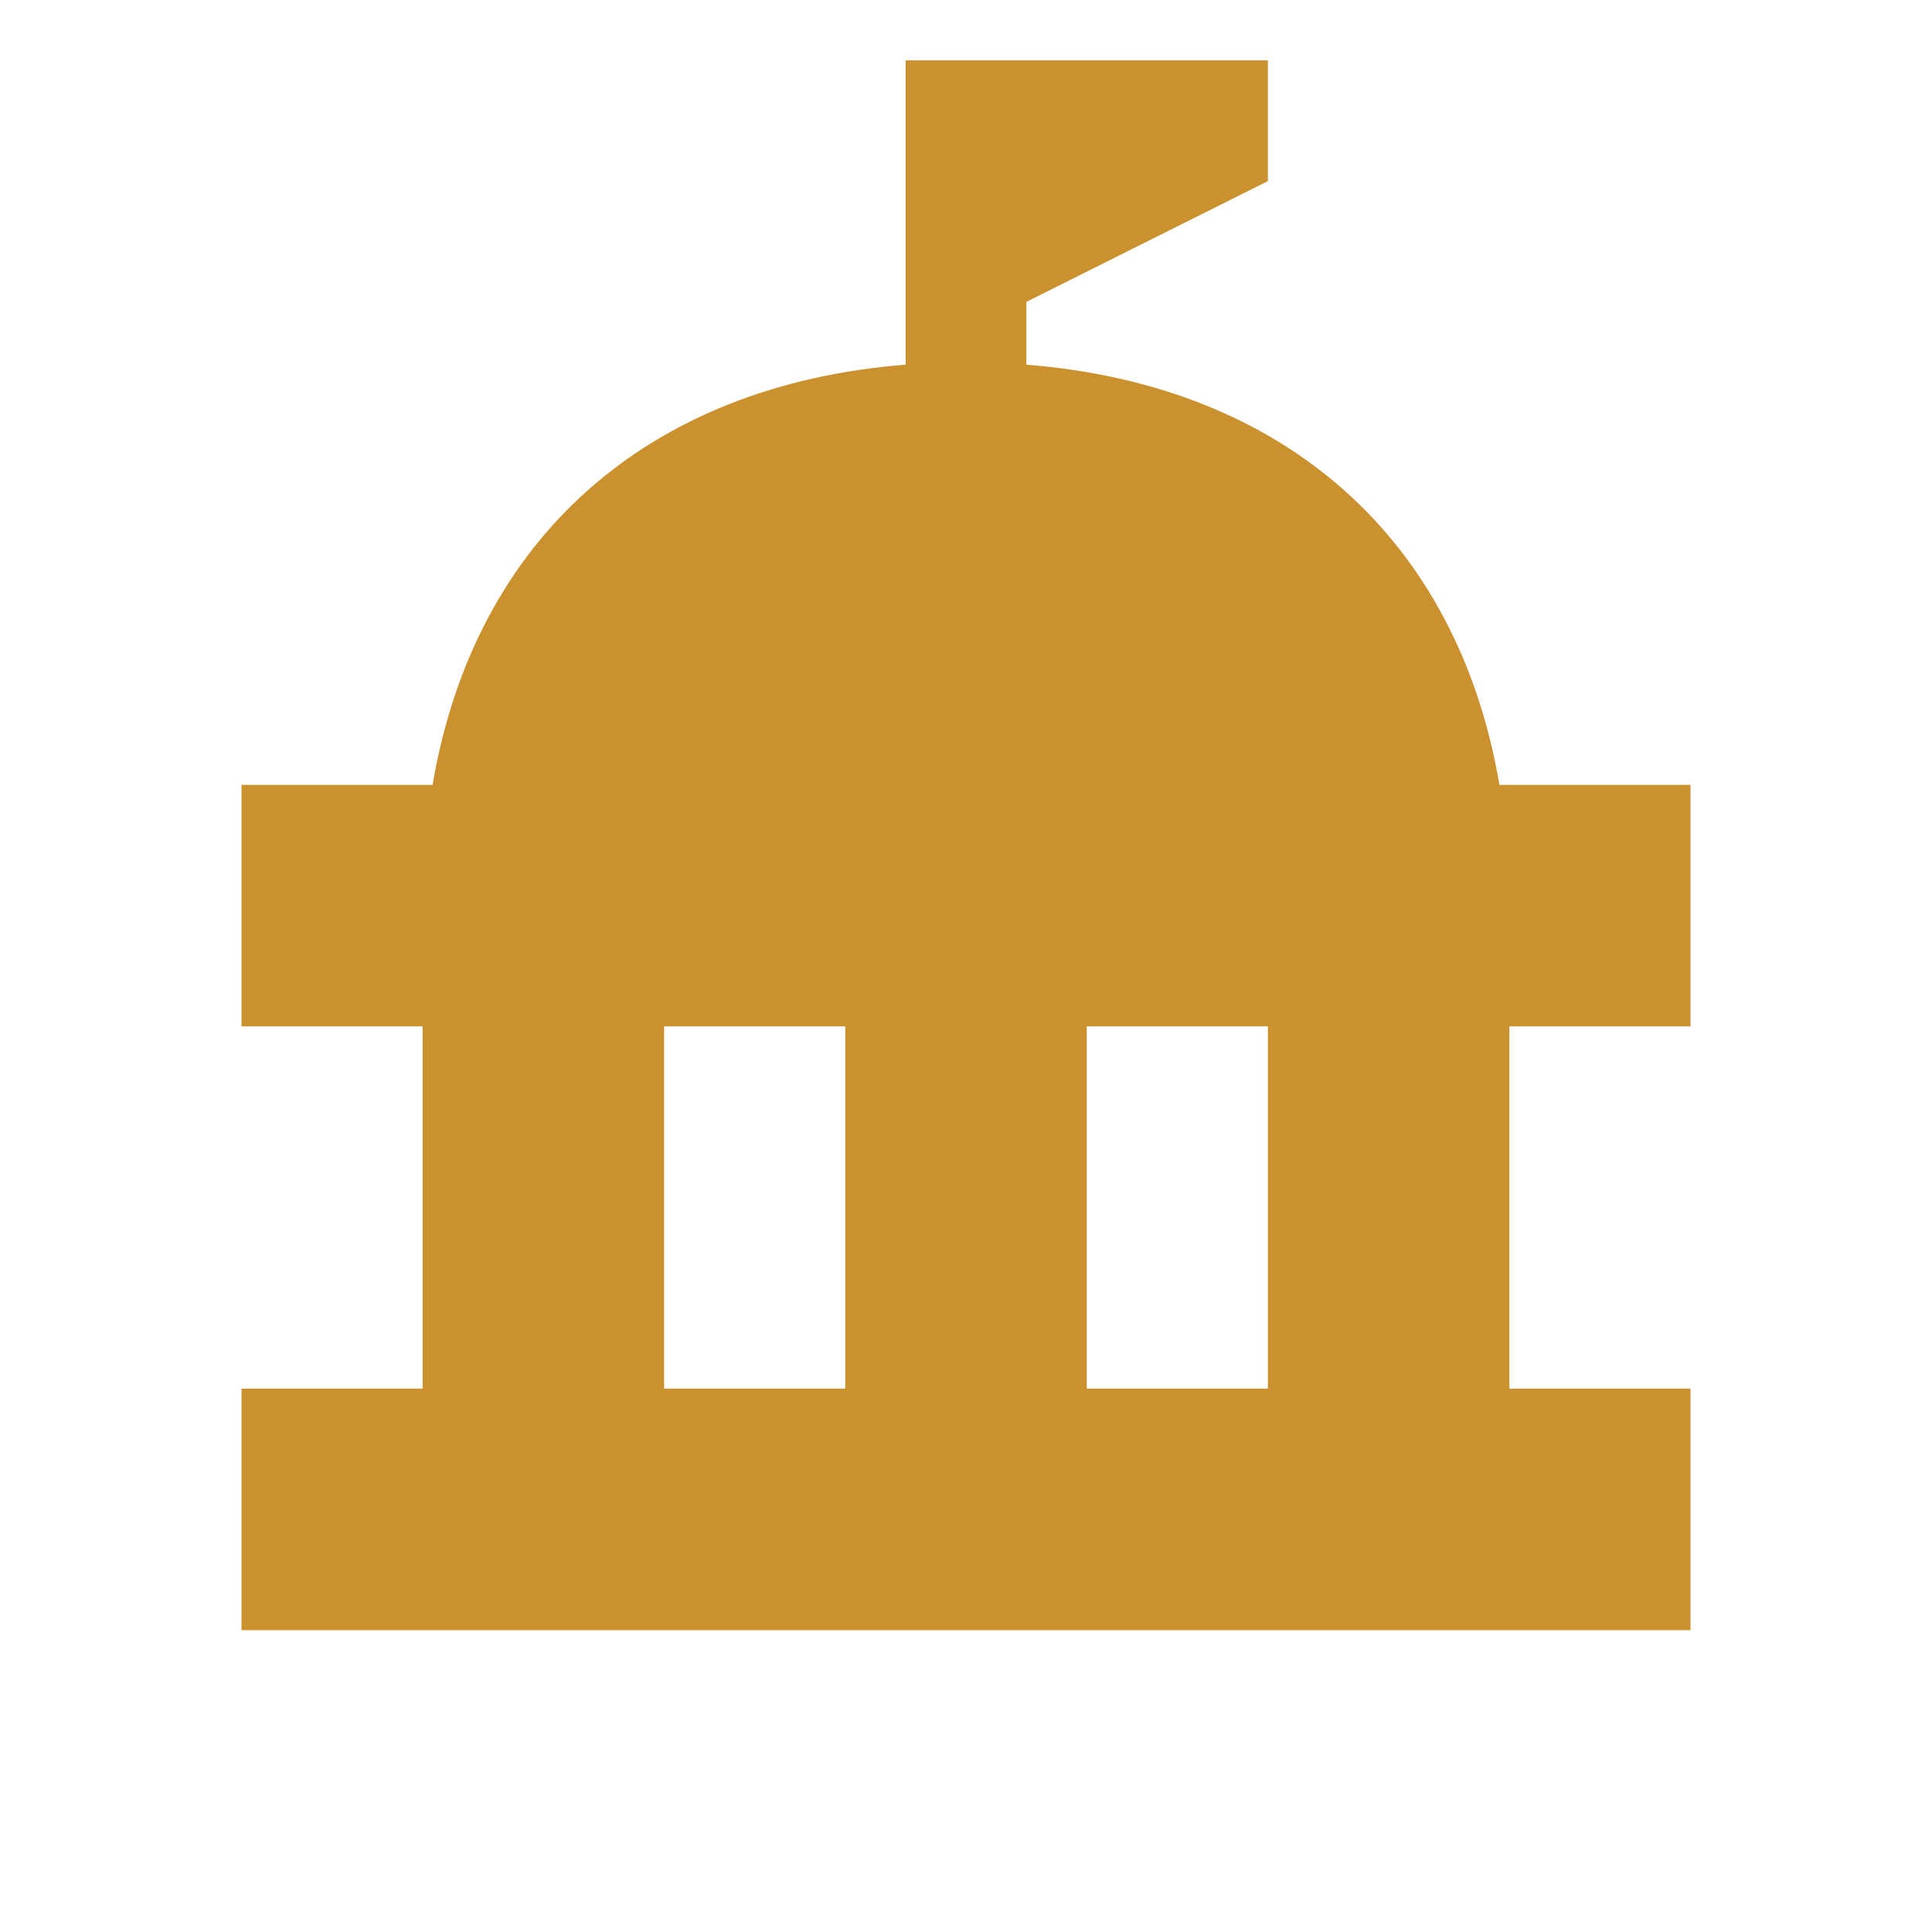
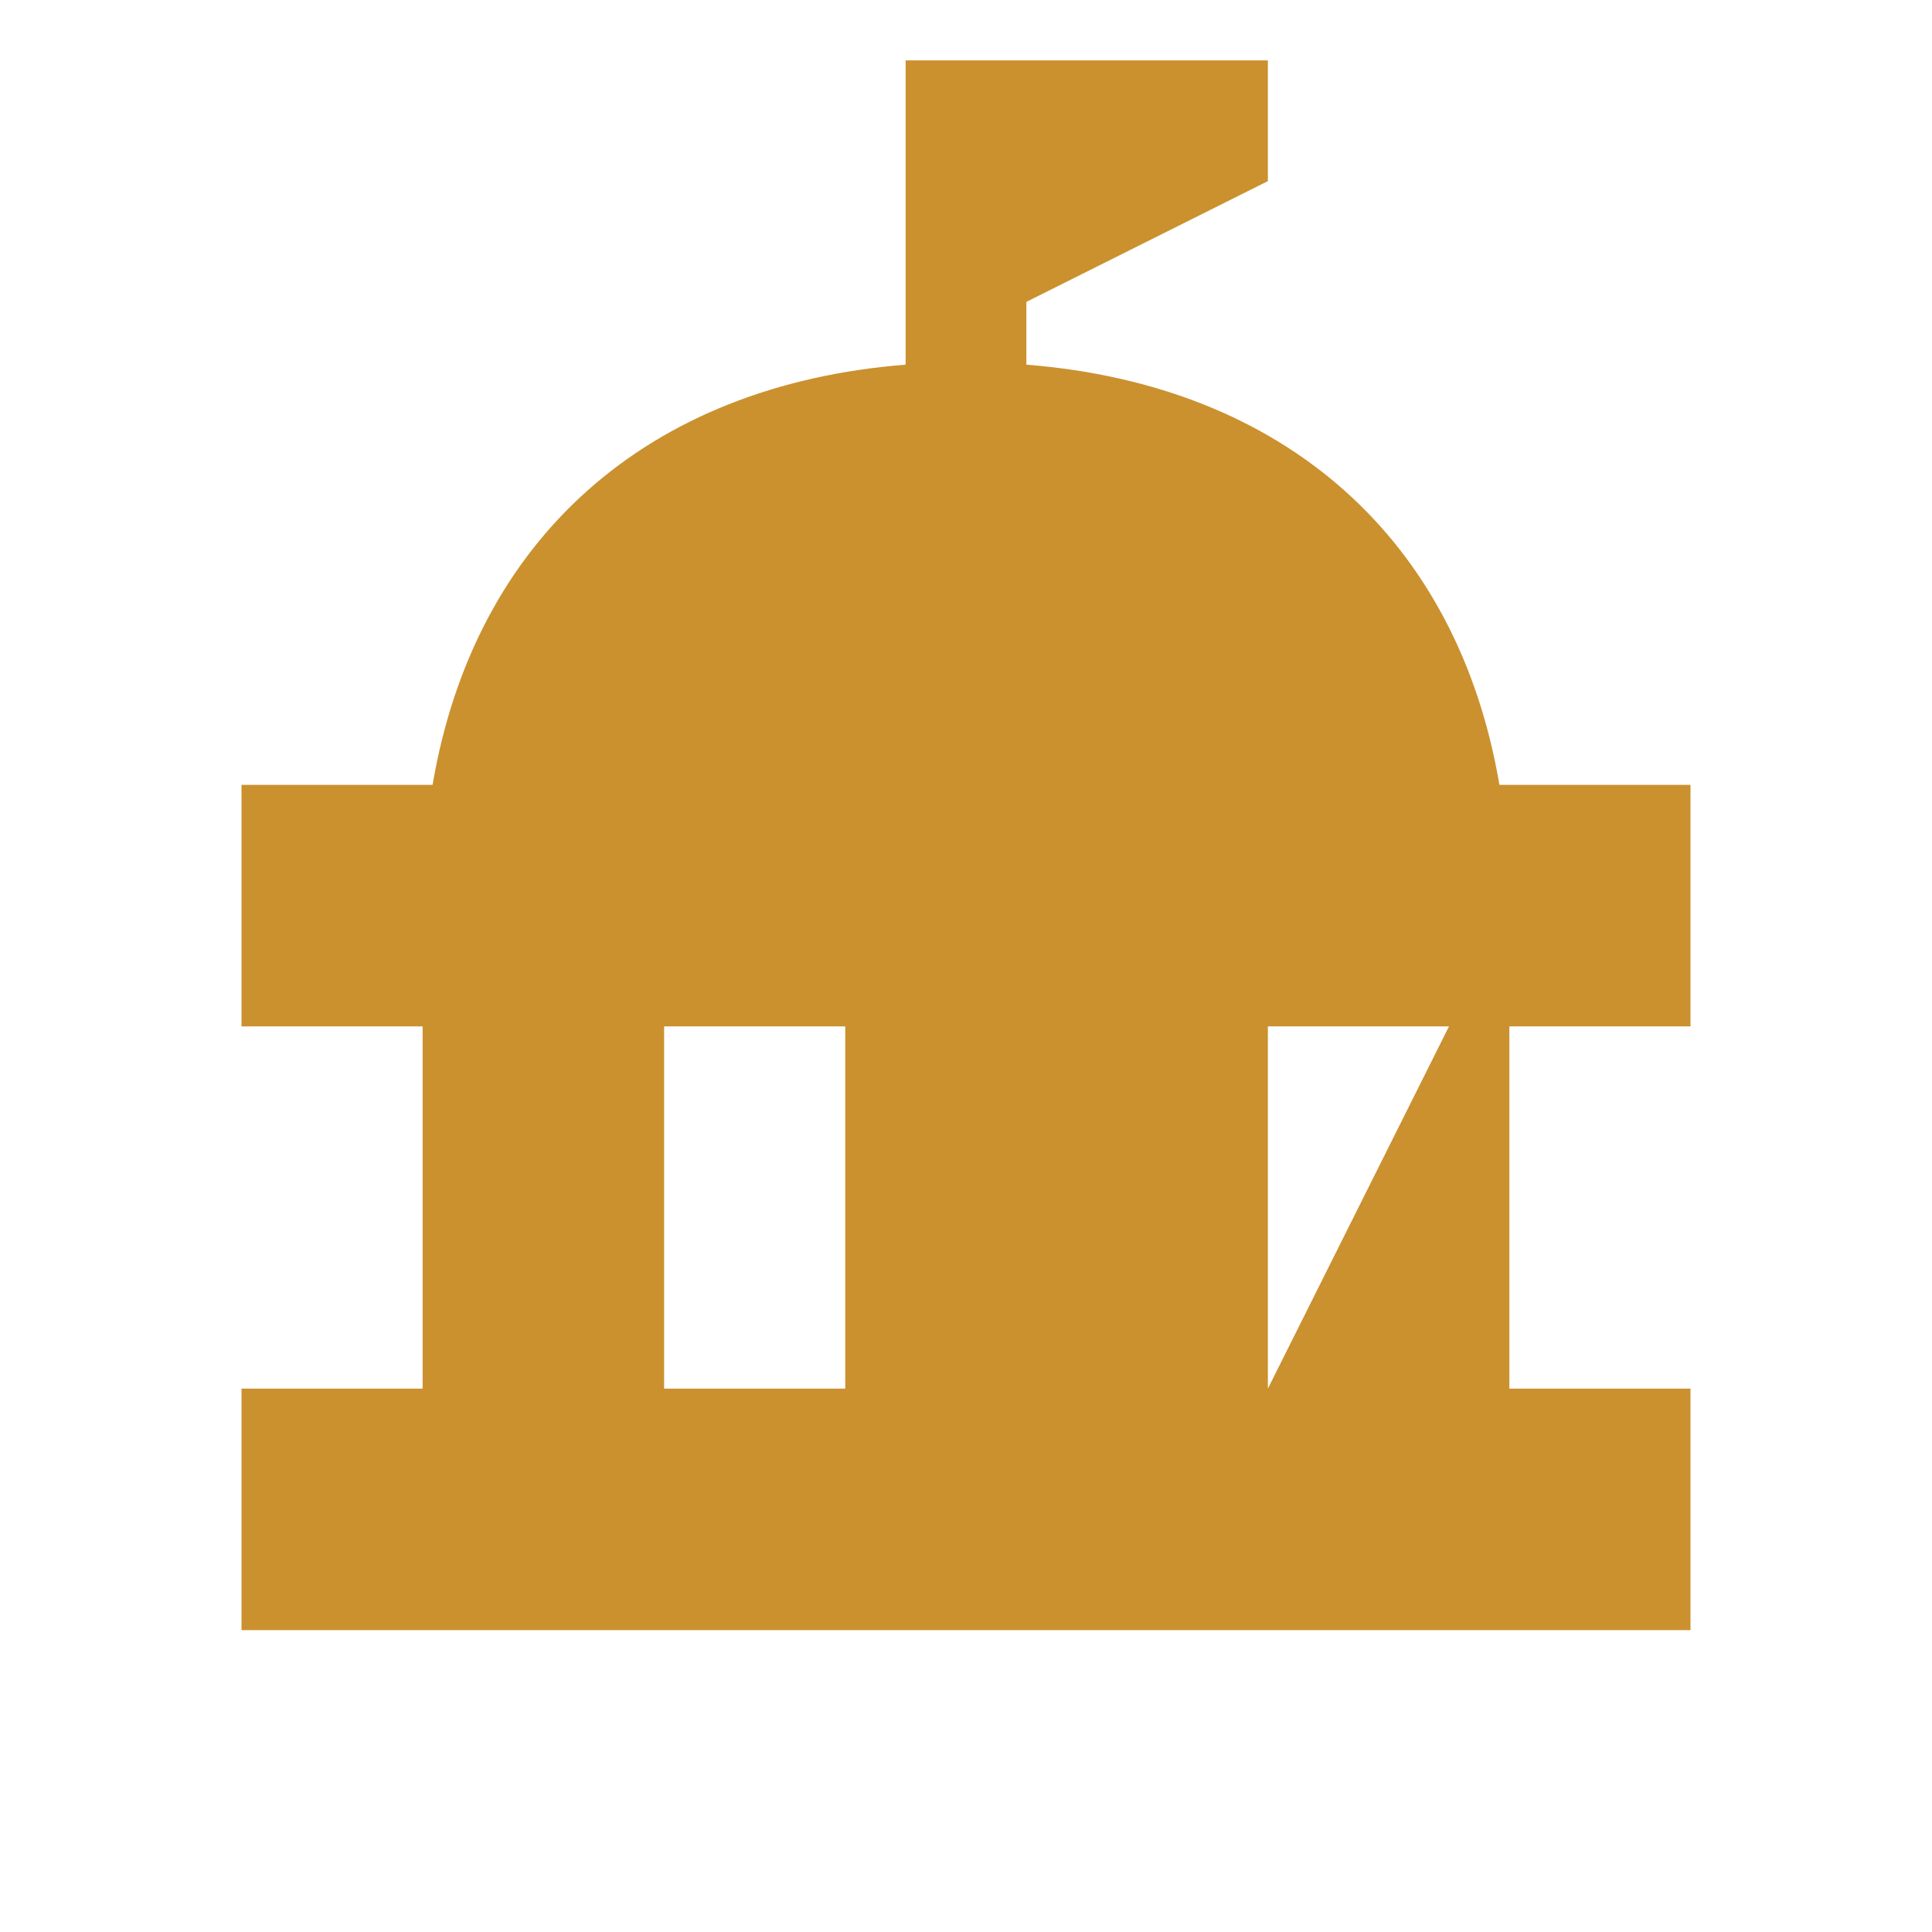
<svg xmlns="http://www.w3.org/2000/svg" viewBox="0 0 20 20" fill="#CB912F">
-   <path d="M17.5 10.625v-2.5h-1.978c-.431-2.537-2.213-4.137-4.897-4.35v-.65l2.5-1.25V.625h-3.75v3.15c-2.684.212-4.466 1.813-4.897 4.35H2.5v2.5h1.875v3.75H2.5v2.5h15v-2.5h-1.875v-3.75zm-10.625 0H8.75v3.75H6.875zm6.25 3.75H11.25v-3.75h1.875z" fill="#CB912F" />
+   <path d="M17.5 10.625v-2.5h-1.978c-.431-2.537-2.213-4.137-4.897-4.35v-.65l2.5-1.25V.625h-3.75v3.15c-2.684.212-4.466 1.813-4.897 4.35H2.5v2.5h1.875v3.75H2.5v2.5h15v-2.5h-1.875v-3.75zm-10.625 0H8.75v3.75H6.875zm6.25 3.75v-3.75h1.875z" fill="#CB912F" />
</svg>